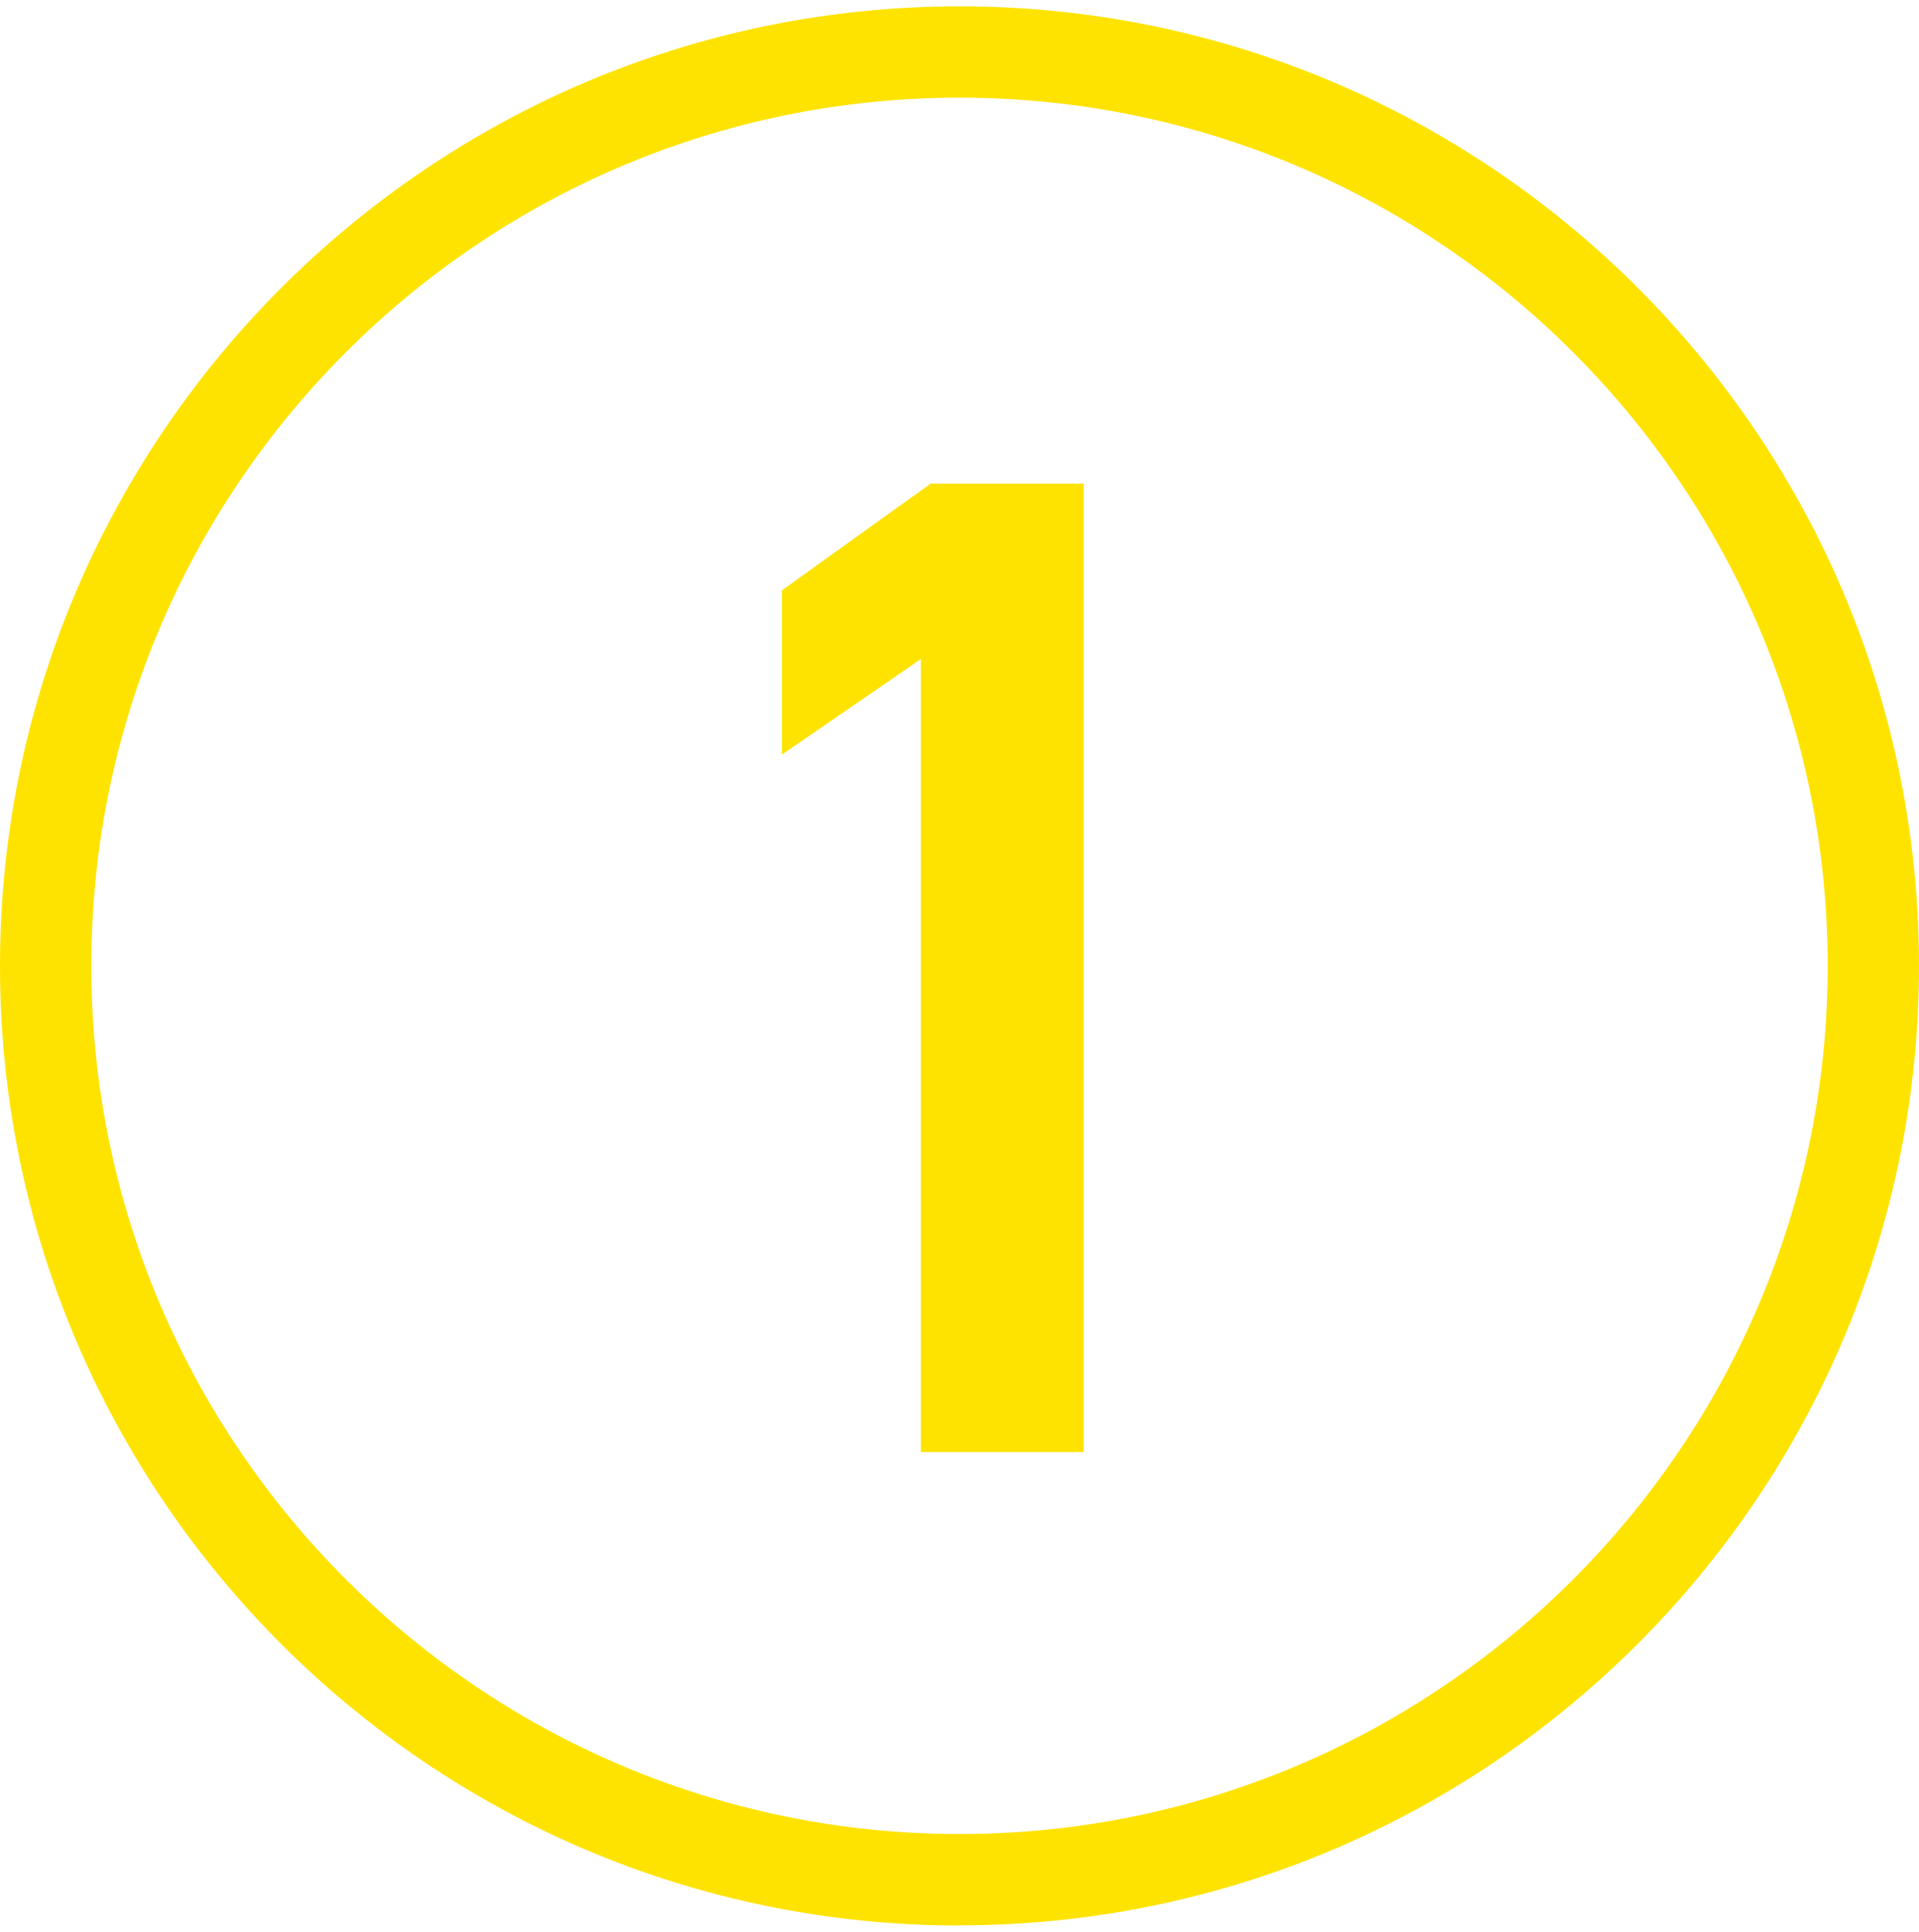
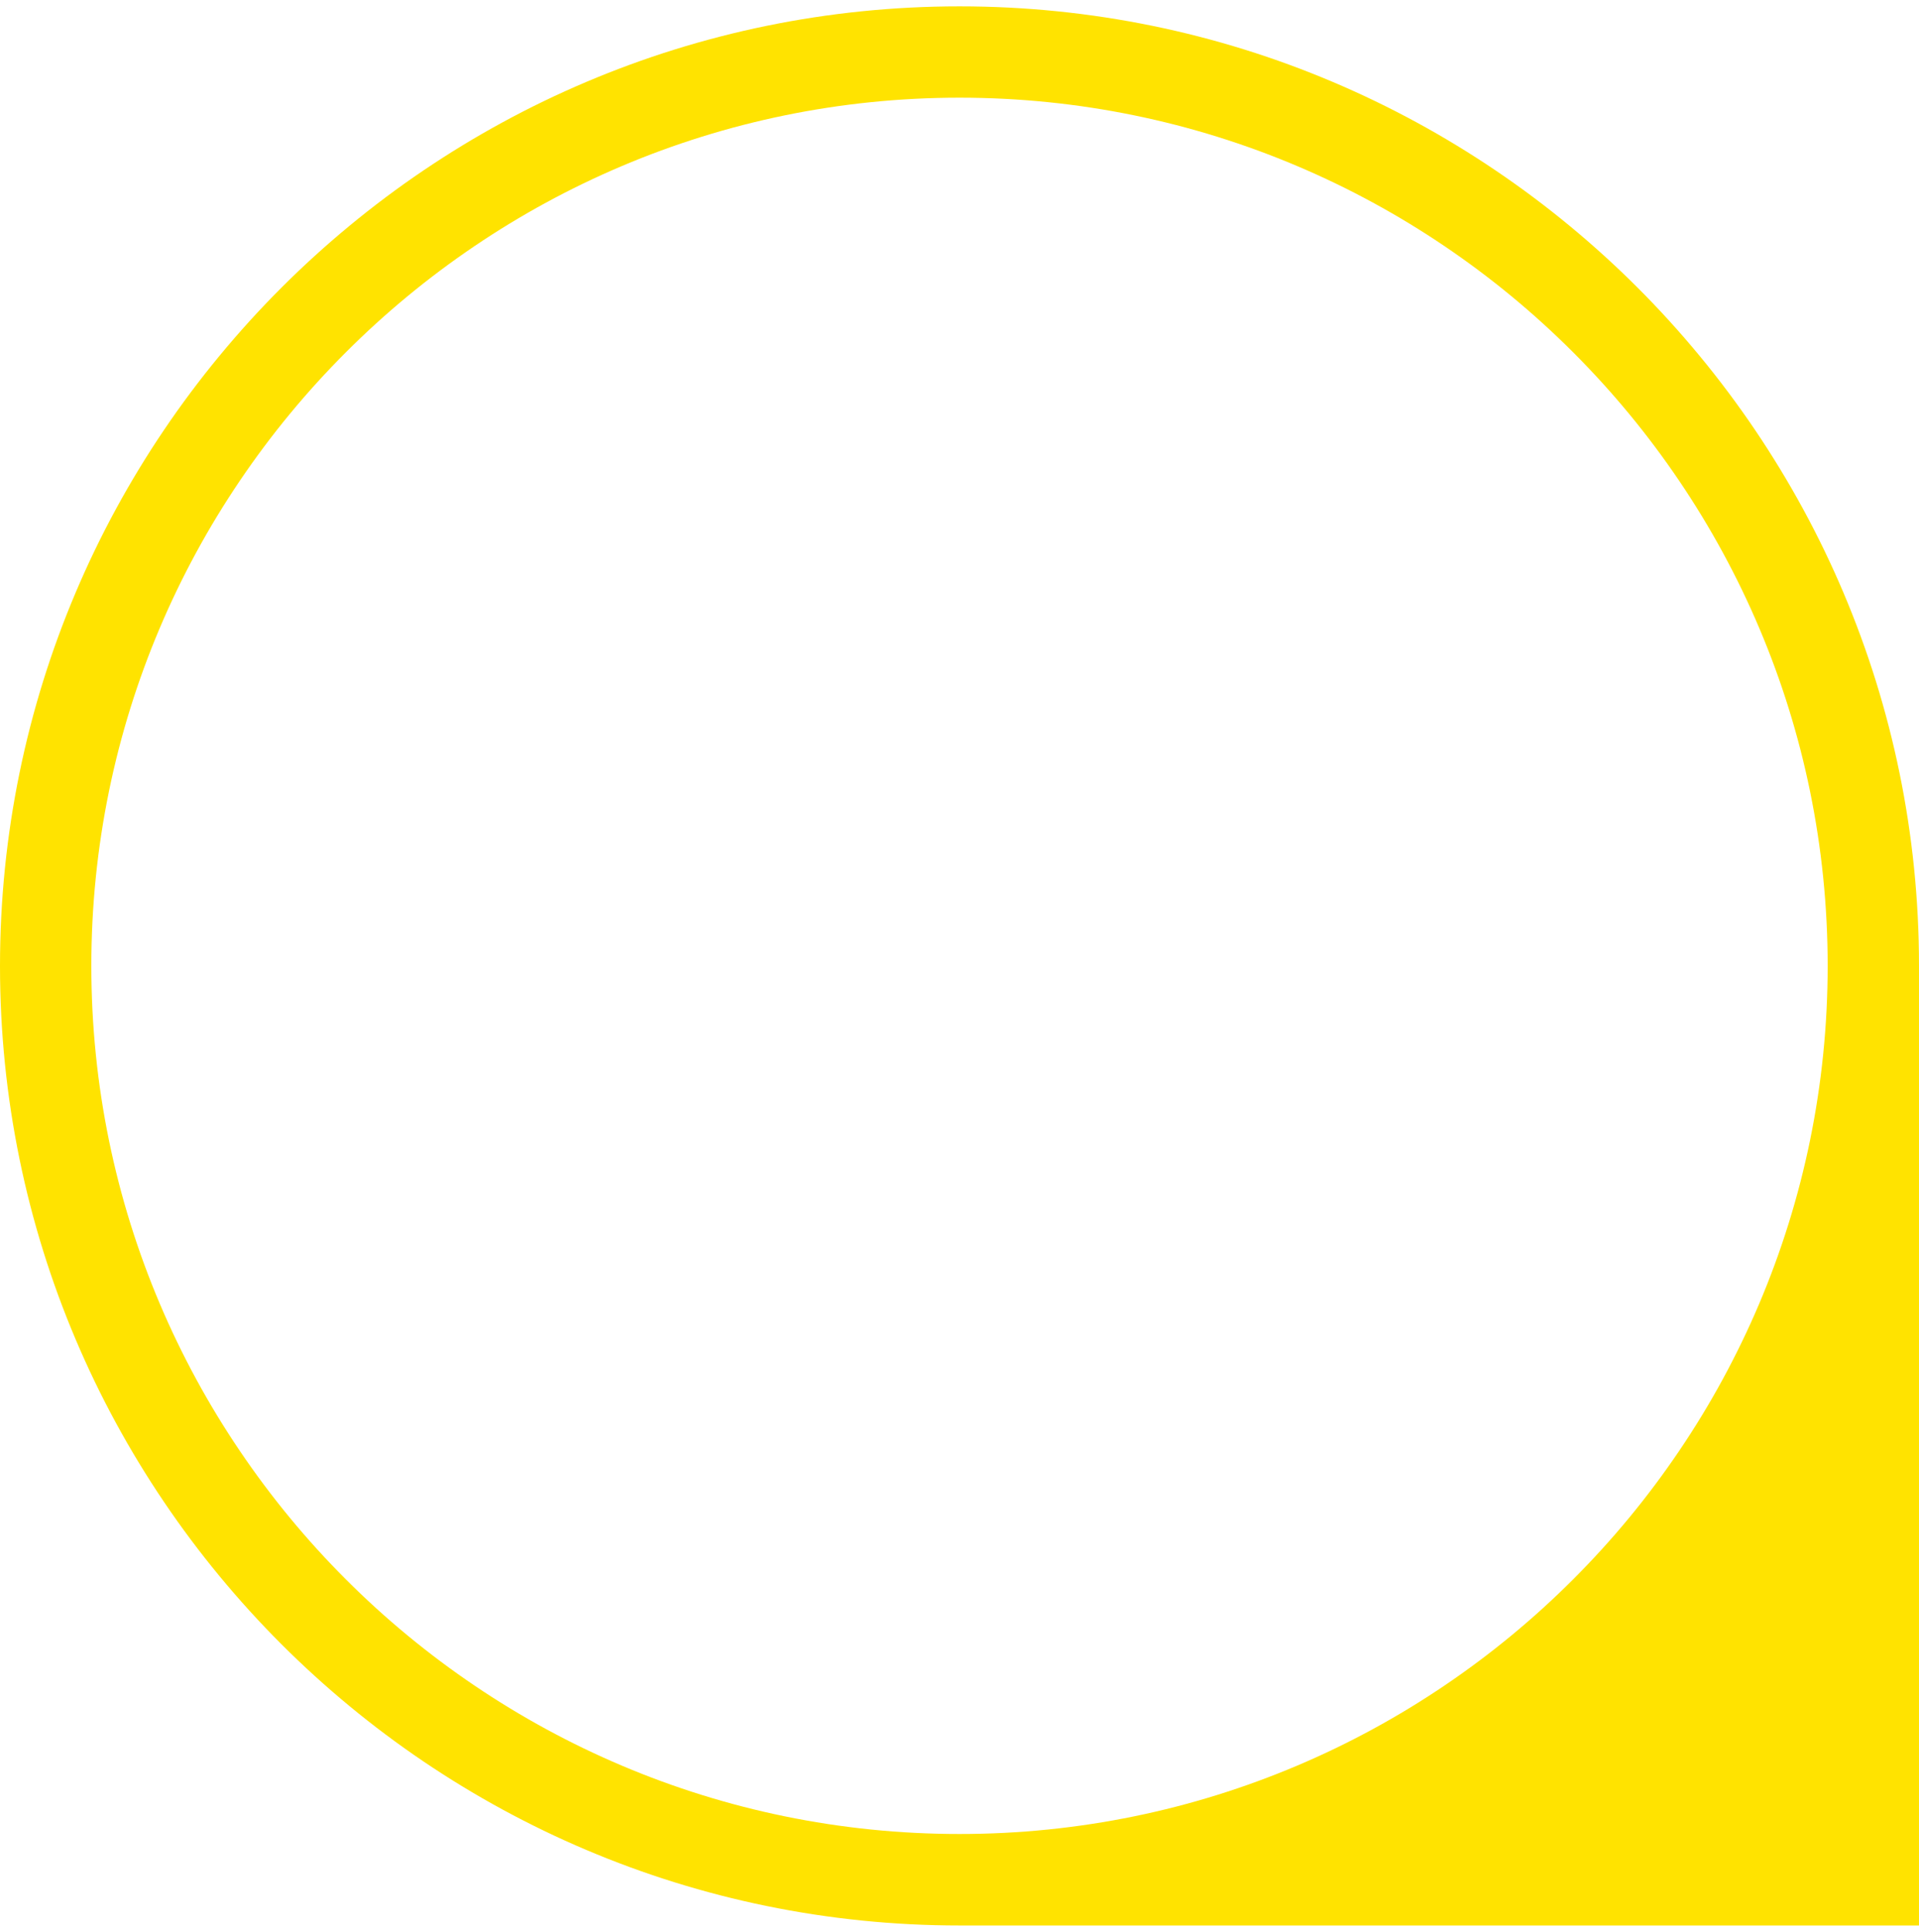
<svg xmlns="http://www.w3.org/2000/svg" width="151" height="152" viewBox="0 0 151 152" fill="none">
-   <path d="M75.5 151.514C33.863 151.514 0 117.639 0 76.013C0 34.387 33.863 0.5 75.5 0.5C117.137 0.5 151 34.376 151 76.001C151 117.627 117.125 151.502 75.5 151.502V151.514ZM75.5 7.687C37.828 7.687 7.187 38.34 7.187 76.001C7.187 113.662 37.828 144.315 75.5 144.315C113.172 144.315 143.813 113.662 143.813 76.001C143.813 38.34 113.172 7.687 75.5 7.687Z" fill="#FFE300" />
-   <path d="M85.266 114.262H72.459V51.863L61.527 59.377V46.451L73.235 38.053H85.277V114.251L85.266 114.262Z" fill="#FFE300" />
+   <path d="M75.5 151.514C33.863 151.514 0 117.639 0 76.013C0 34.387 33.863 0.5 75.5 0.5C117.137 0.5 151 34.376 151 76.001V151.514ZM75.5 7.687C37.828 7.687 7.187 38.34 7.187 76.001C7.187 113.662 37.828 144.315 75.5 144.315C113.172 144.315 143.813 113.662 143.813 76.001C143.813 38.34 113.172 7.687 75.5 7.687Z" fill="#FFE300" />
</svg>